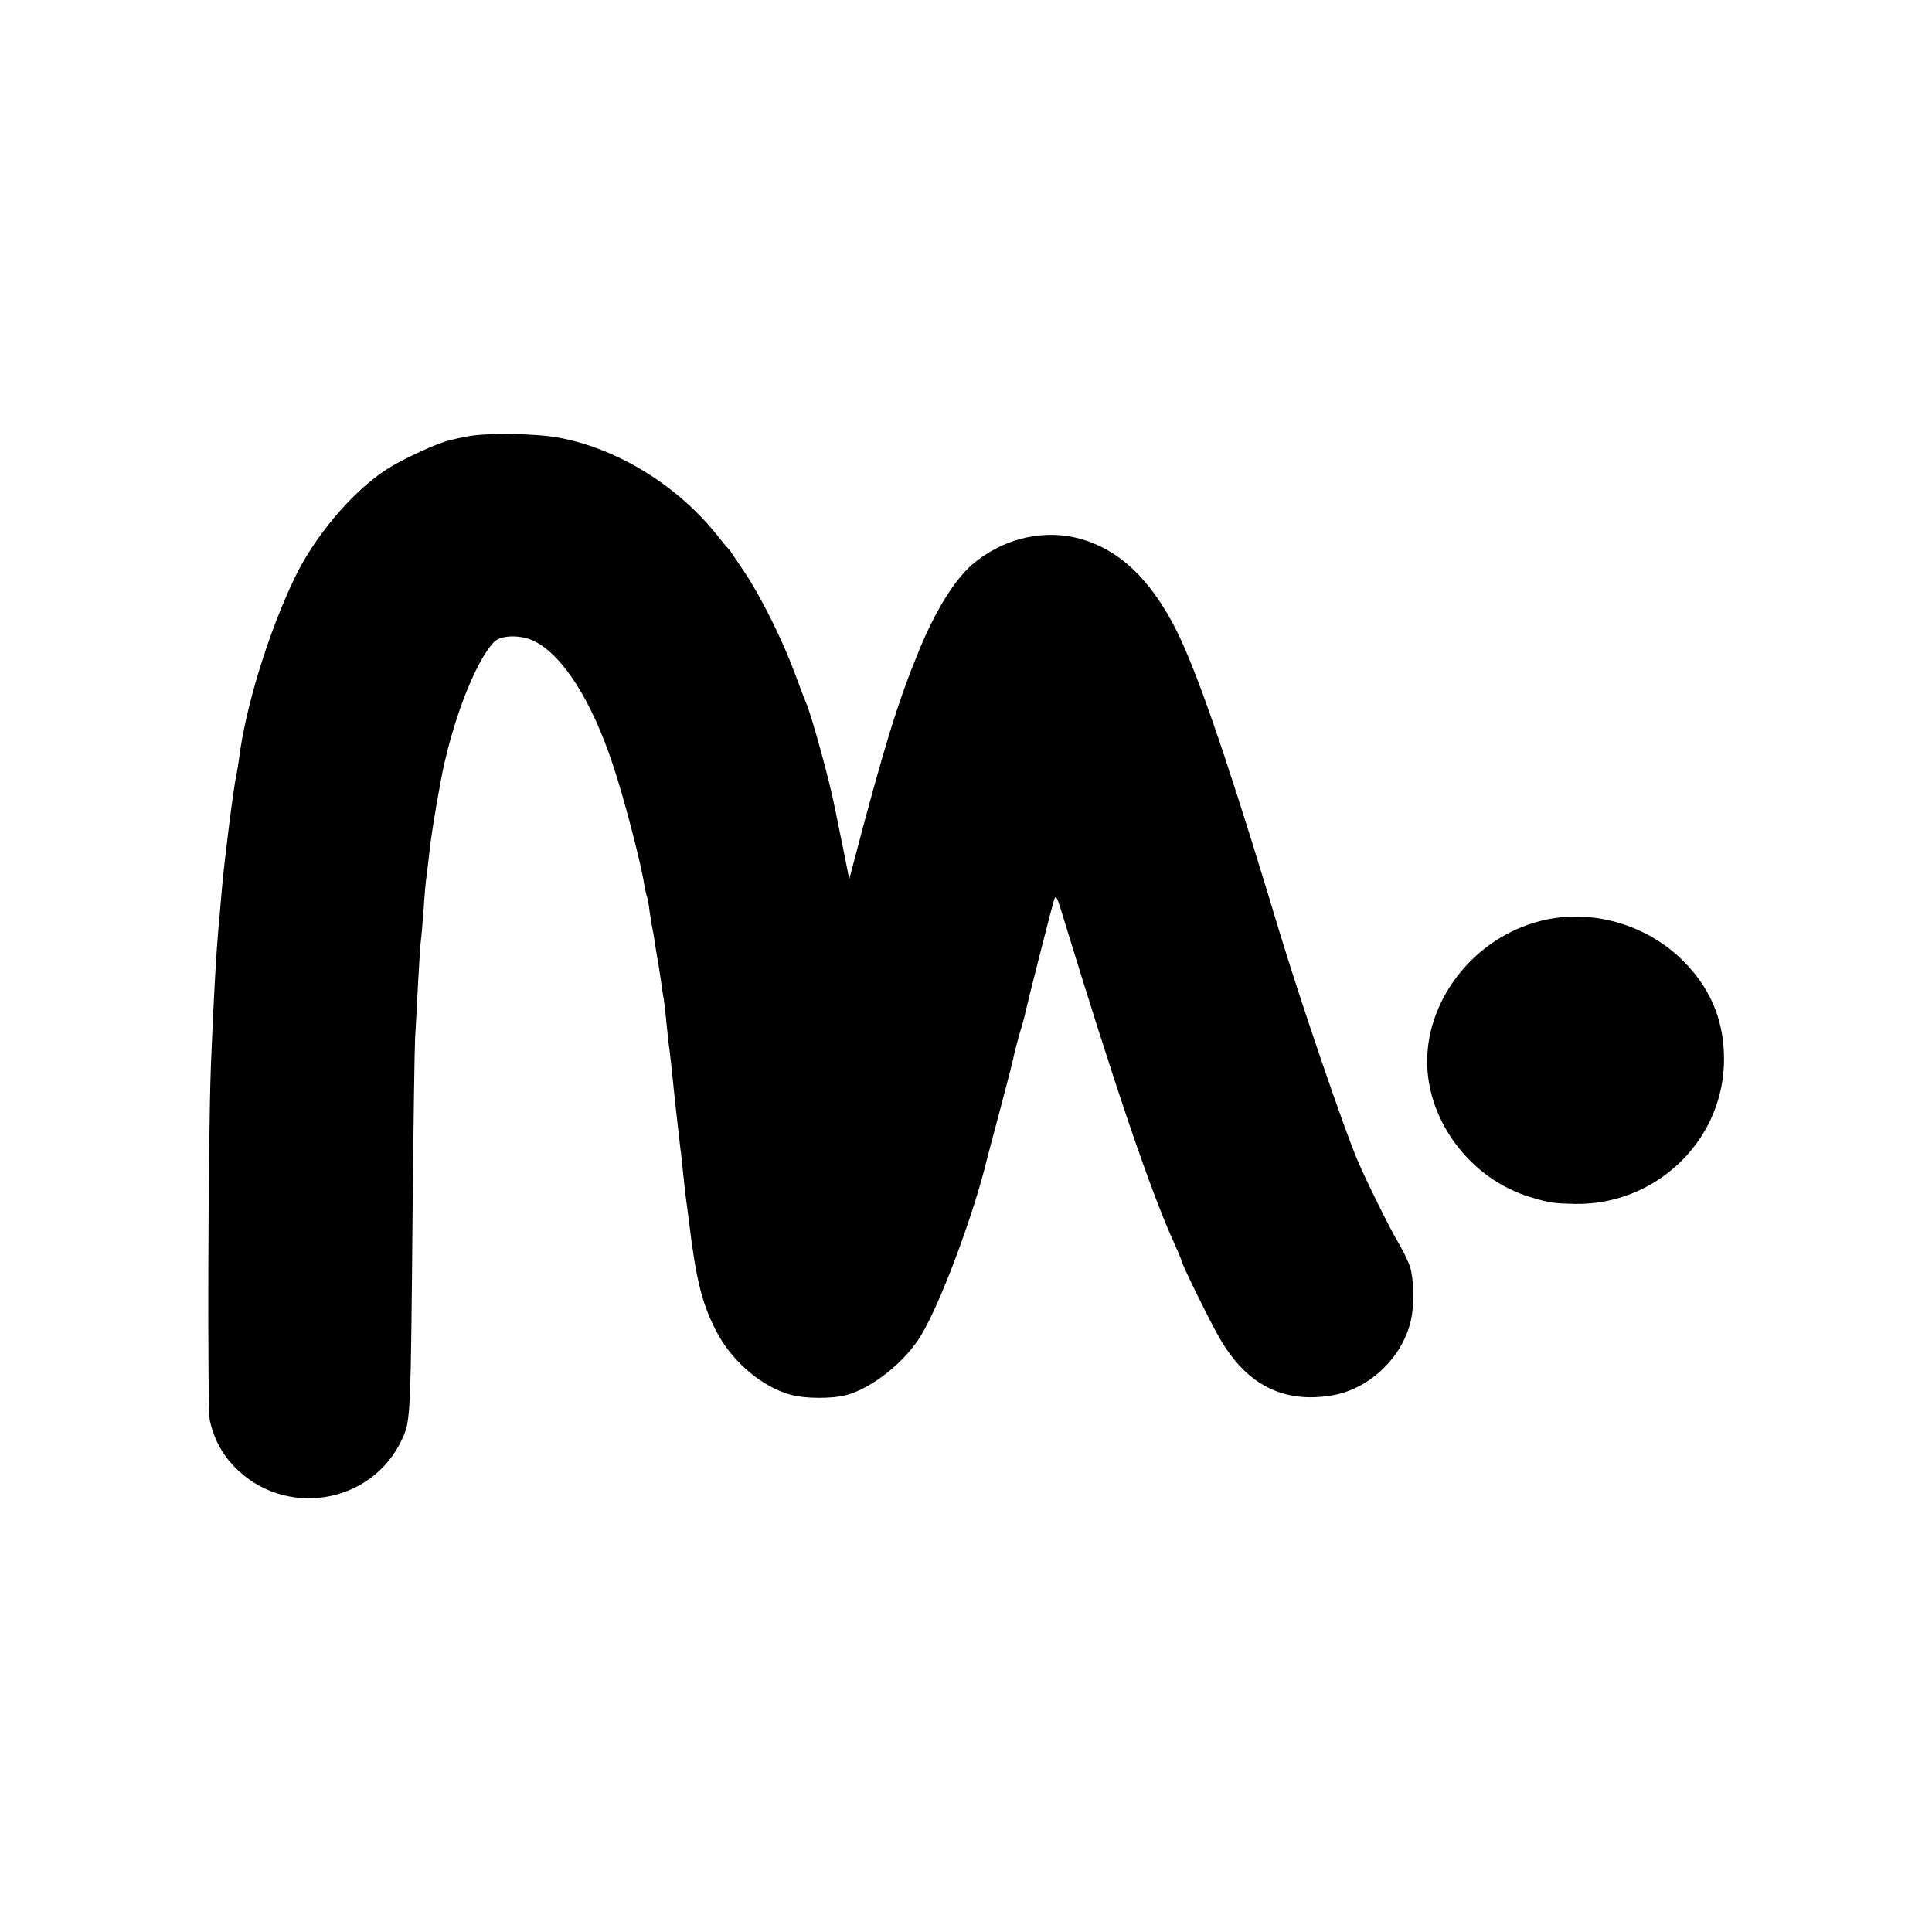
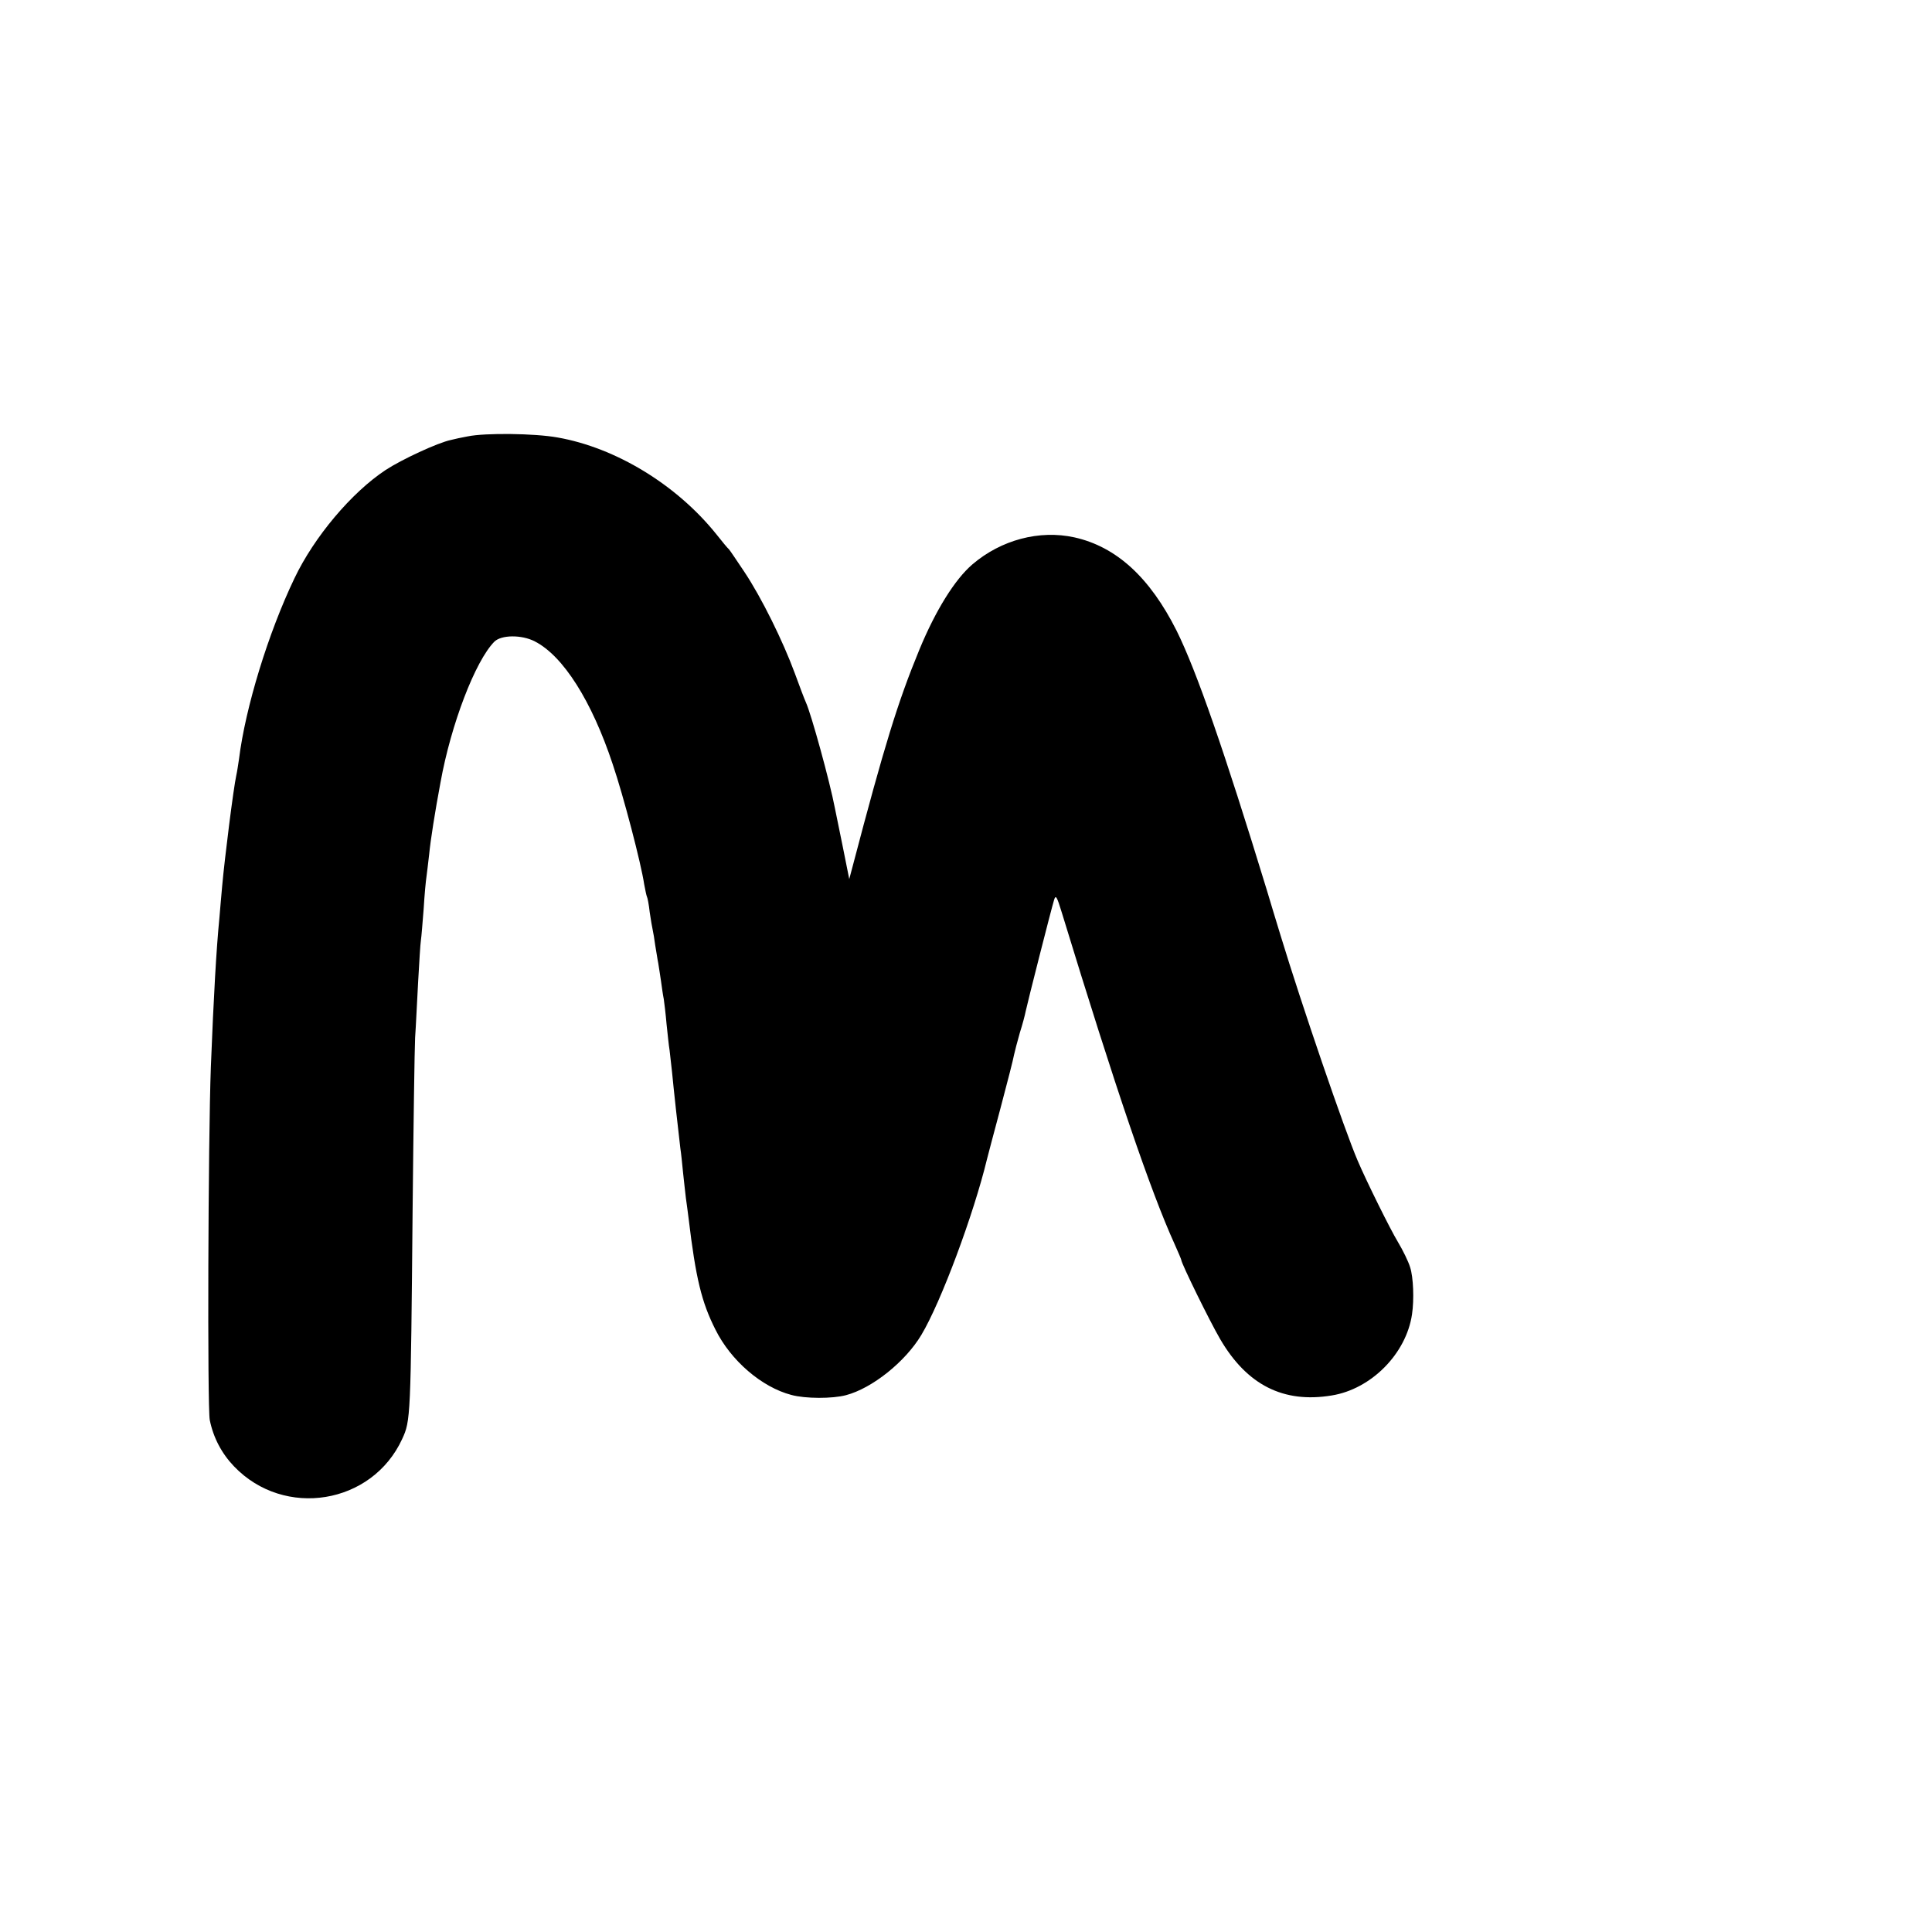
<svg xmlns="http://www.w3.org/2000/svg" version="1.0" width="700pt" height="700pt" viewBox="0 0 700 700" preserveAspectRatio="xMidYMid meet">
  <g transform="translate(0,700) scale(0.1,-0.1)" fill="#000000" stroke="none">
    <path d="M1695 5419 c-22 -4 -50 -10 -61 -13 -48 -10 -179 -71 -237 -109 -124 -82 -259 -243 -330 -392 -95 -198 -178 -469 -201 -655 -3 -20 -7 -47 -10 -60 -10 -45 -42 -299 -51 -400 -3 -36 -8 -87 -10 -115 -11 -111 -21 -286 -31 -540 -10 -268 -13 -1232 -4 -1280 13 -64 43 -121 88 -168 182 -190 500 -138 609 99 31 67 31 75 38 834 3 300 7 579 9 620 3 41 7 133 11 203 4 71 8 138 10 150 2 12 6 64 10 114 3 51 8 103 10 115 2 13 6 50 10 83 5 52 21 153 41 260 38 211 126 440 195 510 25 25 99 26 147 1 103 -53 206 -216 282 -445 39 -115 103 -360 114 -435 4 -21 8 -41 10 -45 2 -3 7 -28 10 -56 4 -27 9 -57 11 -65 2 -8 6 -33 9 -55 4 -22 8 -51 11 -65 2 -14 7 -43 10 -65 3 -22 7 -51 10 -65 2 -14 7 -54 10 -90 4 -36 8 -78 11 -95 2 -16 6 -52 9 -80 5 -54 23 -218 30 -275 3 -19 7 -60 10 -90 3 -30 8 -71 10 -90 3 -19 7 -53 10 -75 26 -217 47 -303 97 -402 56 -113 168 -209 275 -237 51 -14 149 -14 198 -1 95 25 215 121 273 218 71 118 190 438 238 637 2 8 24 92 49 185 25 94 47 180 49 193 3 13 12 49 21 80 10 31 19 66 21 77 5 25 93 372 103 404 6 20 10 14 28 -45 195 -638 322 -1011 409 -1202 13 -29 24 -55 24 -57 0 -12 103 -222 141 -287 97 -166 229 -233 404 -204 143 23 270 151 291 294 8 53 5 135 -7 171 -6 20 -26 61 -44 91 -28 46 -115 222 -146 295 -47 109 -203 565 -279 815 -18 58 -40 132 -50 165 -154 504 -255 795 -327 940 -97 193 -218 304 -370 338 -127 28 -266 -9 -370 -98 -63 -54 -133 -166 -192 -309 -78 -189 -127 -348 -242 -786 l-12 -45 -23 115 c-13 63 -26 127 -29 142 -18 95 -86 342 -105 383 -5 11 -23 58 -40 105 -43 117 -121 275 -183 368 -28 42 -53 79 -56 82 -4 3 -24 27 -46 55 -144 179 -364 313 -575 350 -83 15 -262 17 -325 4z" />
-     <path d="M5581 3663 c-234 -59 -410 -277 -410 -508 -1 -217 159 -428 373 -492 72 -22 84 -23 162 -25 287 -5 528 219 540 502 6 147 -42 272 -145 376 -134 136 -339 194 -520 147z" />
  </g>
</svg>